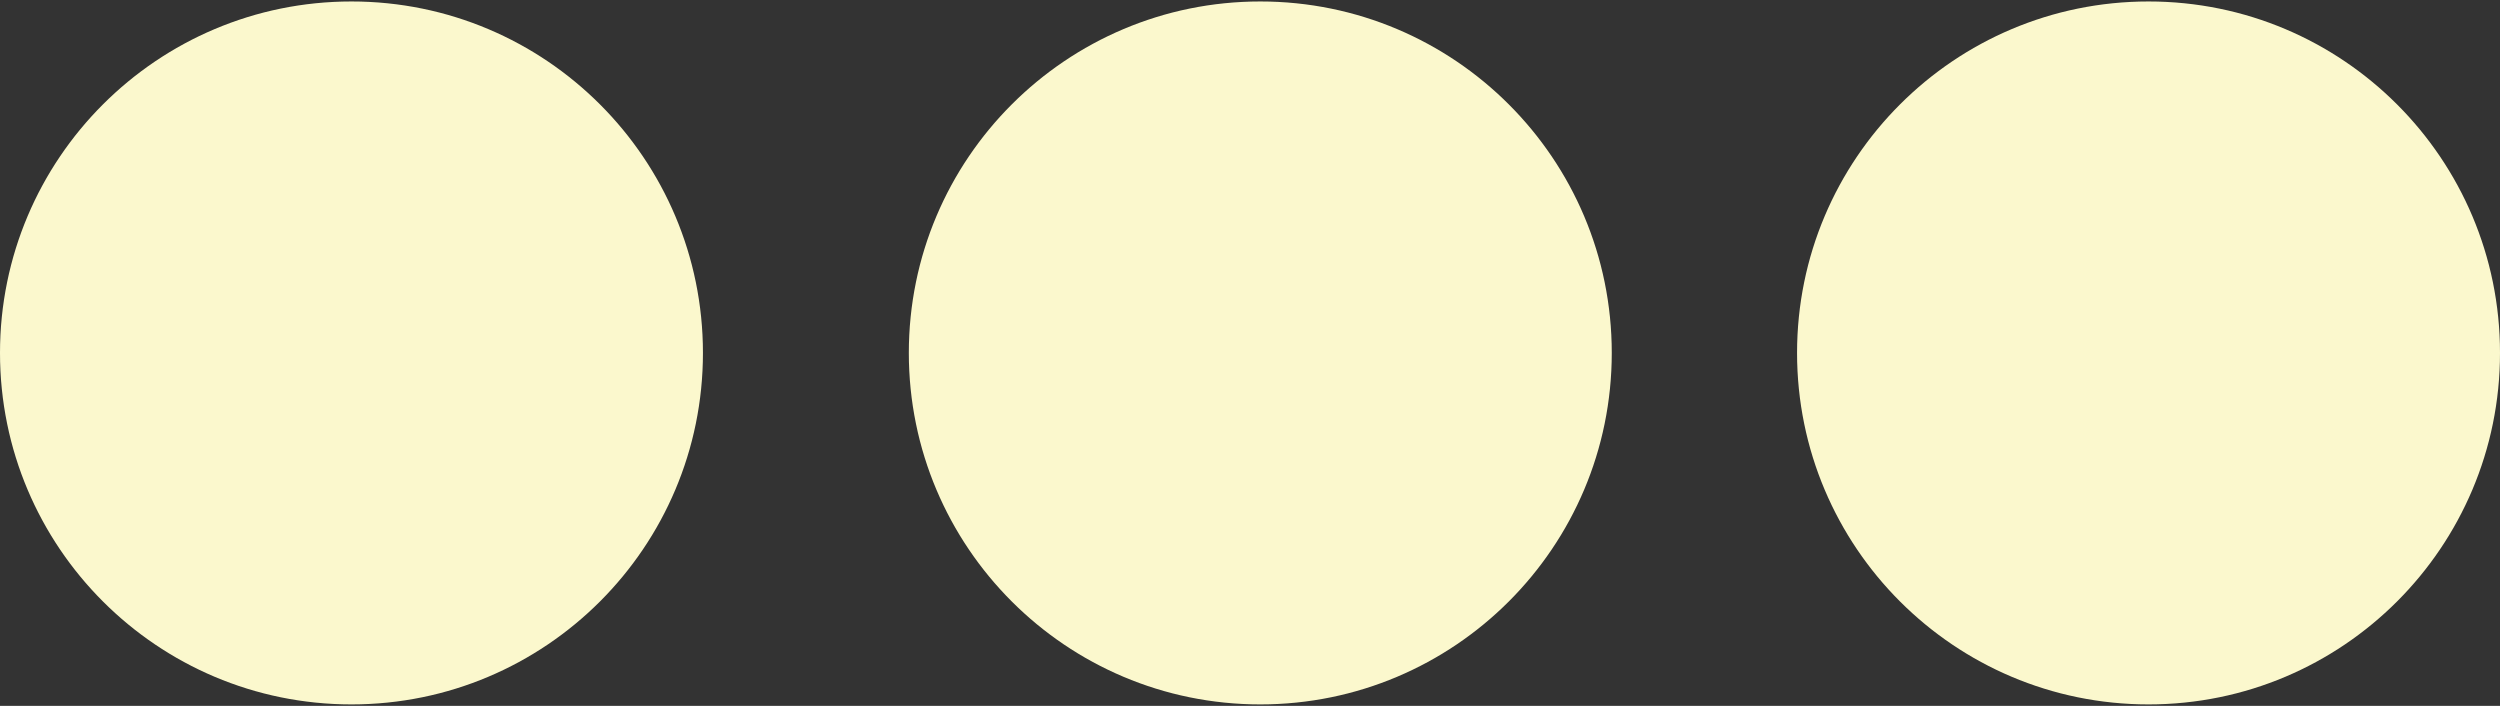
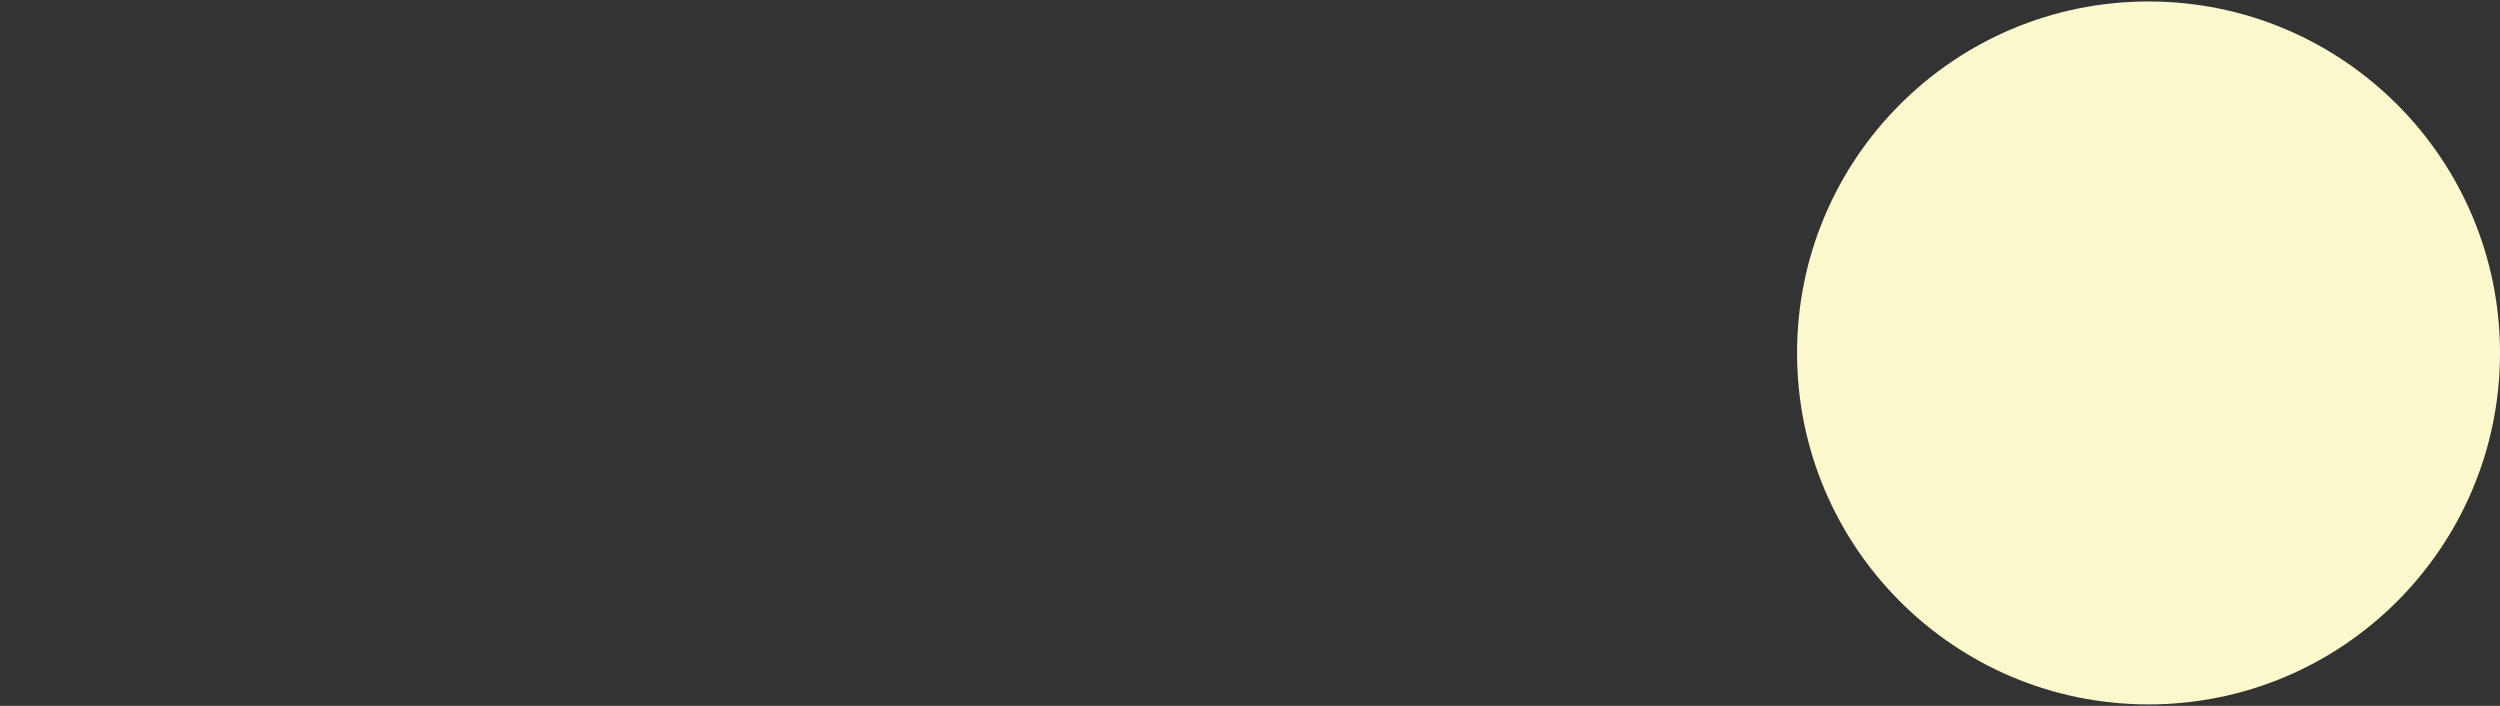
<svg xmlns="http://www.w3.org/2000/svg" id="Layer_1" x="0px" y="0px" viewBox="0 0 170 48" style="enable-background:new 0 0 170 48;" xml:space="preserve">
  <rect x="0" y="0" width="170" height="48" fill="#333333" stroke="none" />
  <style type="text/css"> .st0{fill:#FBF8CD;} </style>
-   <circle class="st0" cx="23.9" cy="24" r="23.9" />
-   <circle class="st0" cx="85.7" cy="24" r="23.9" />
  <circle class="st0" cx="146.1" cy="24" r="23.9" />
</svg>